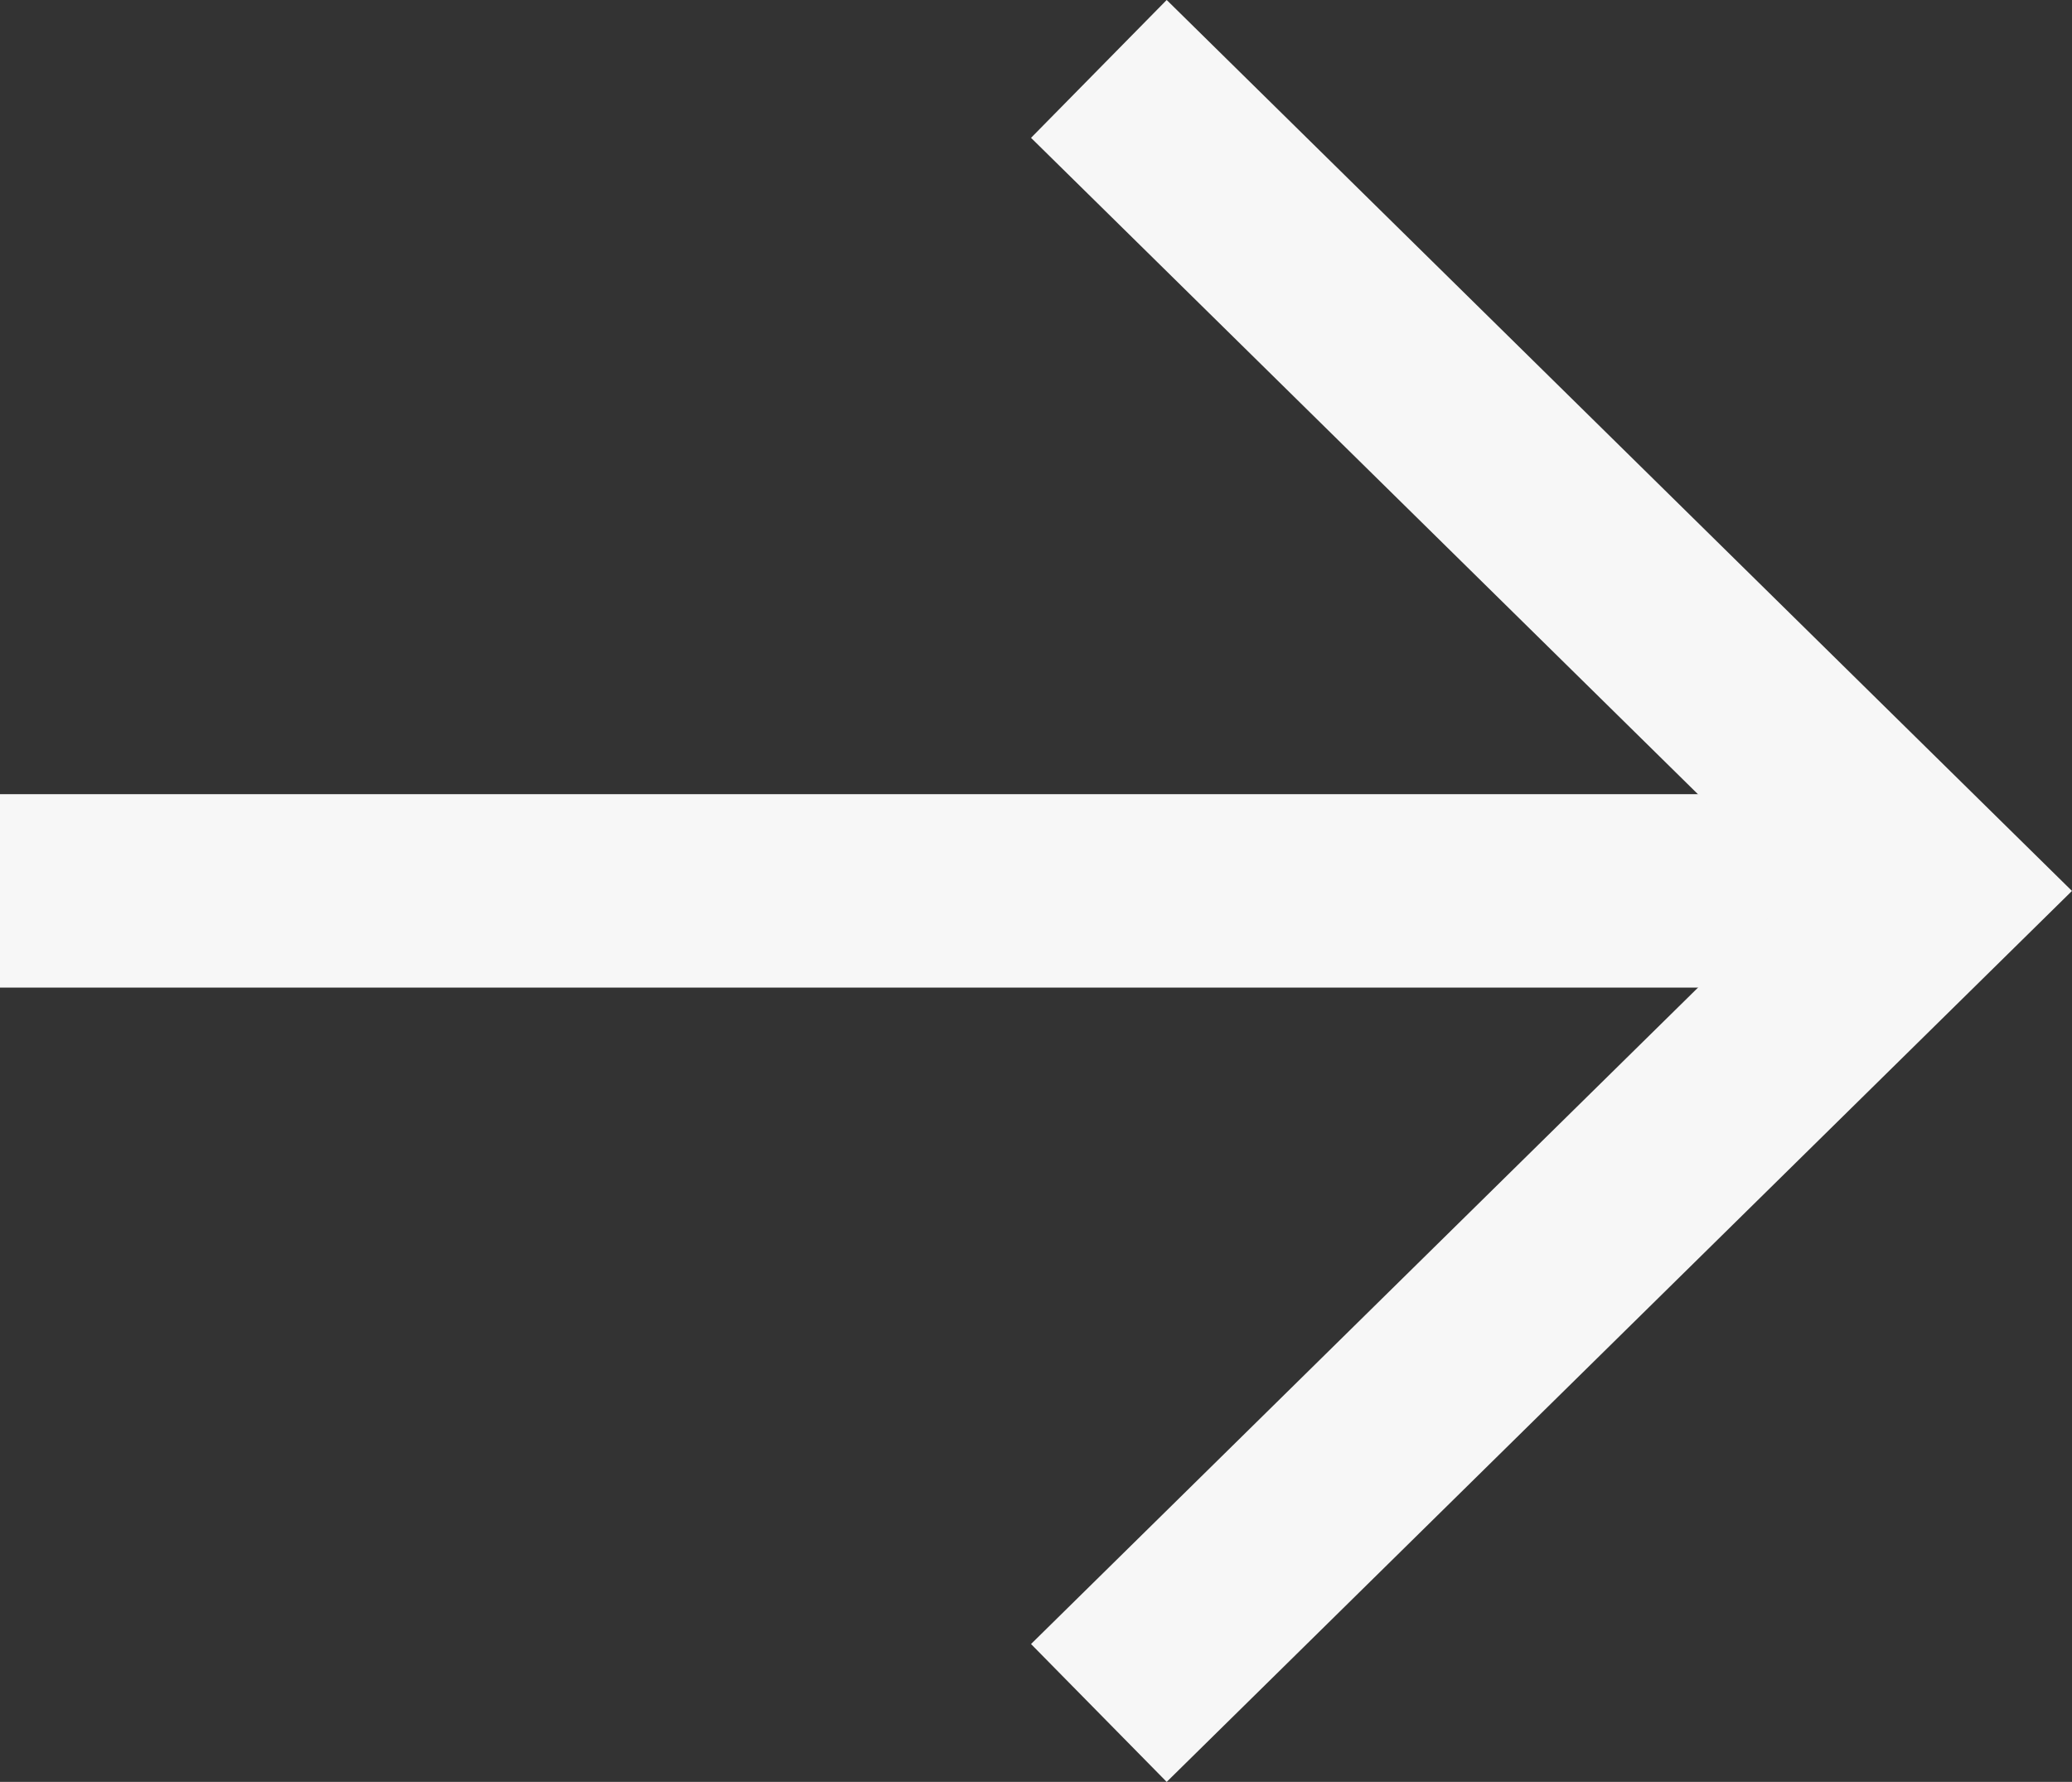
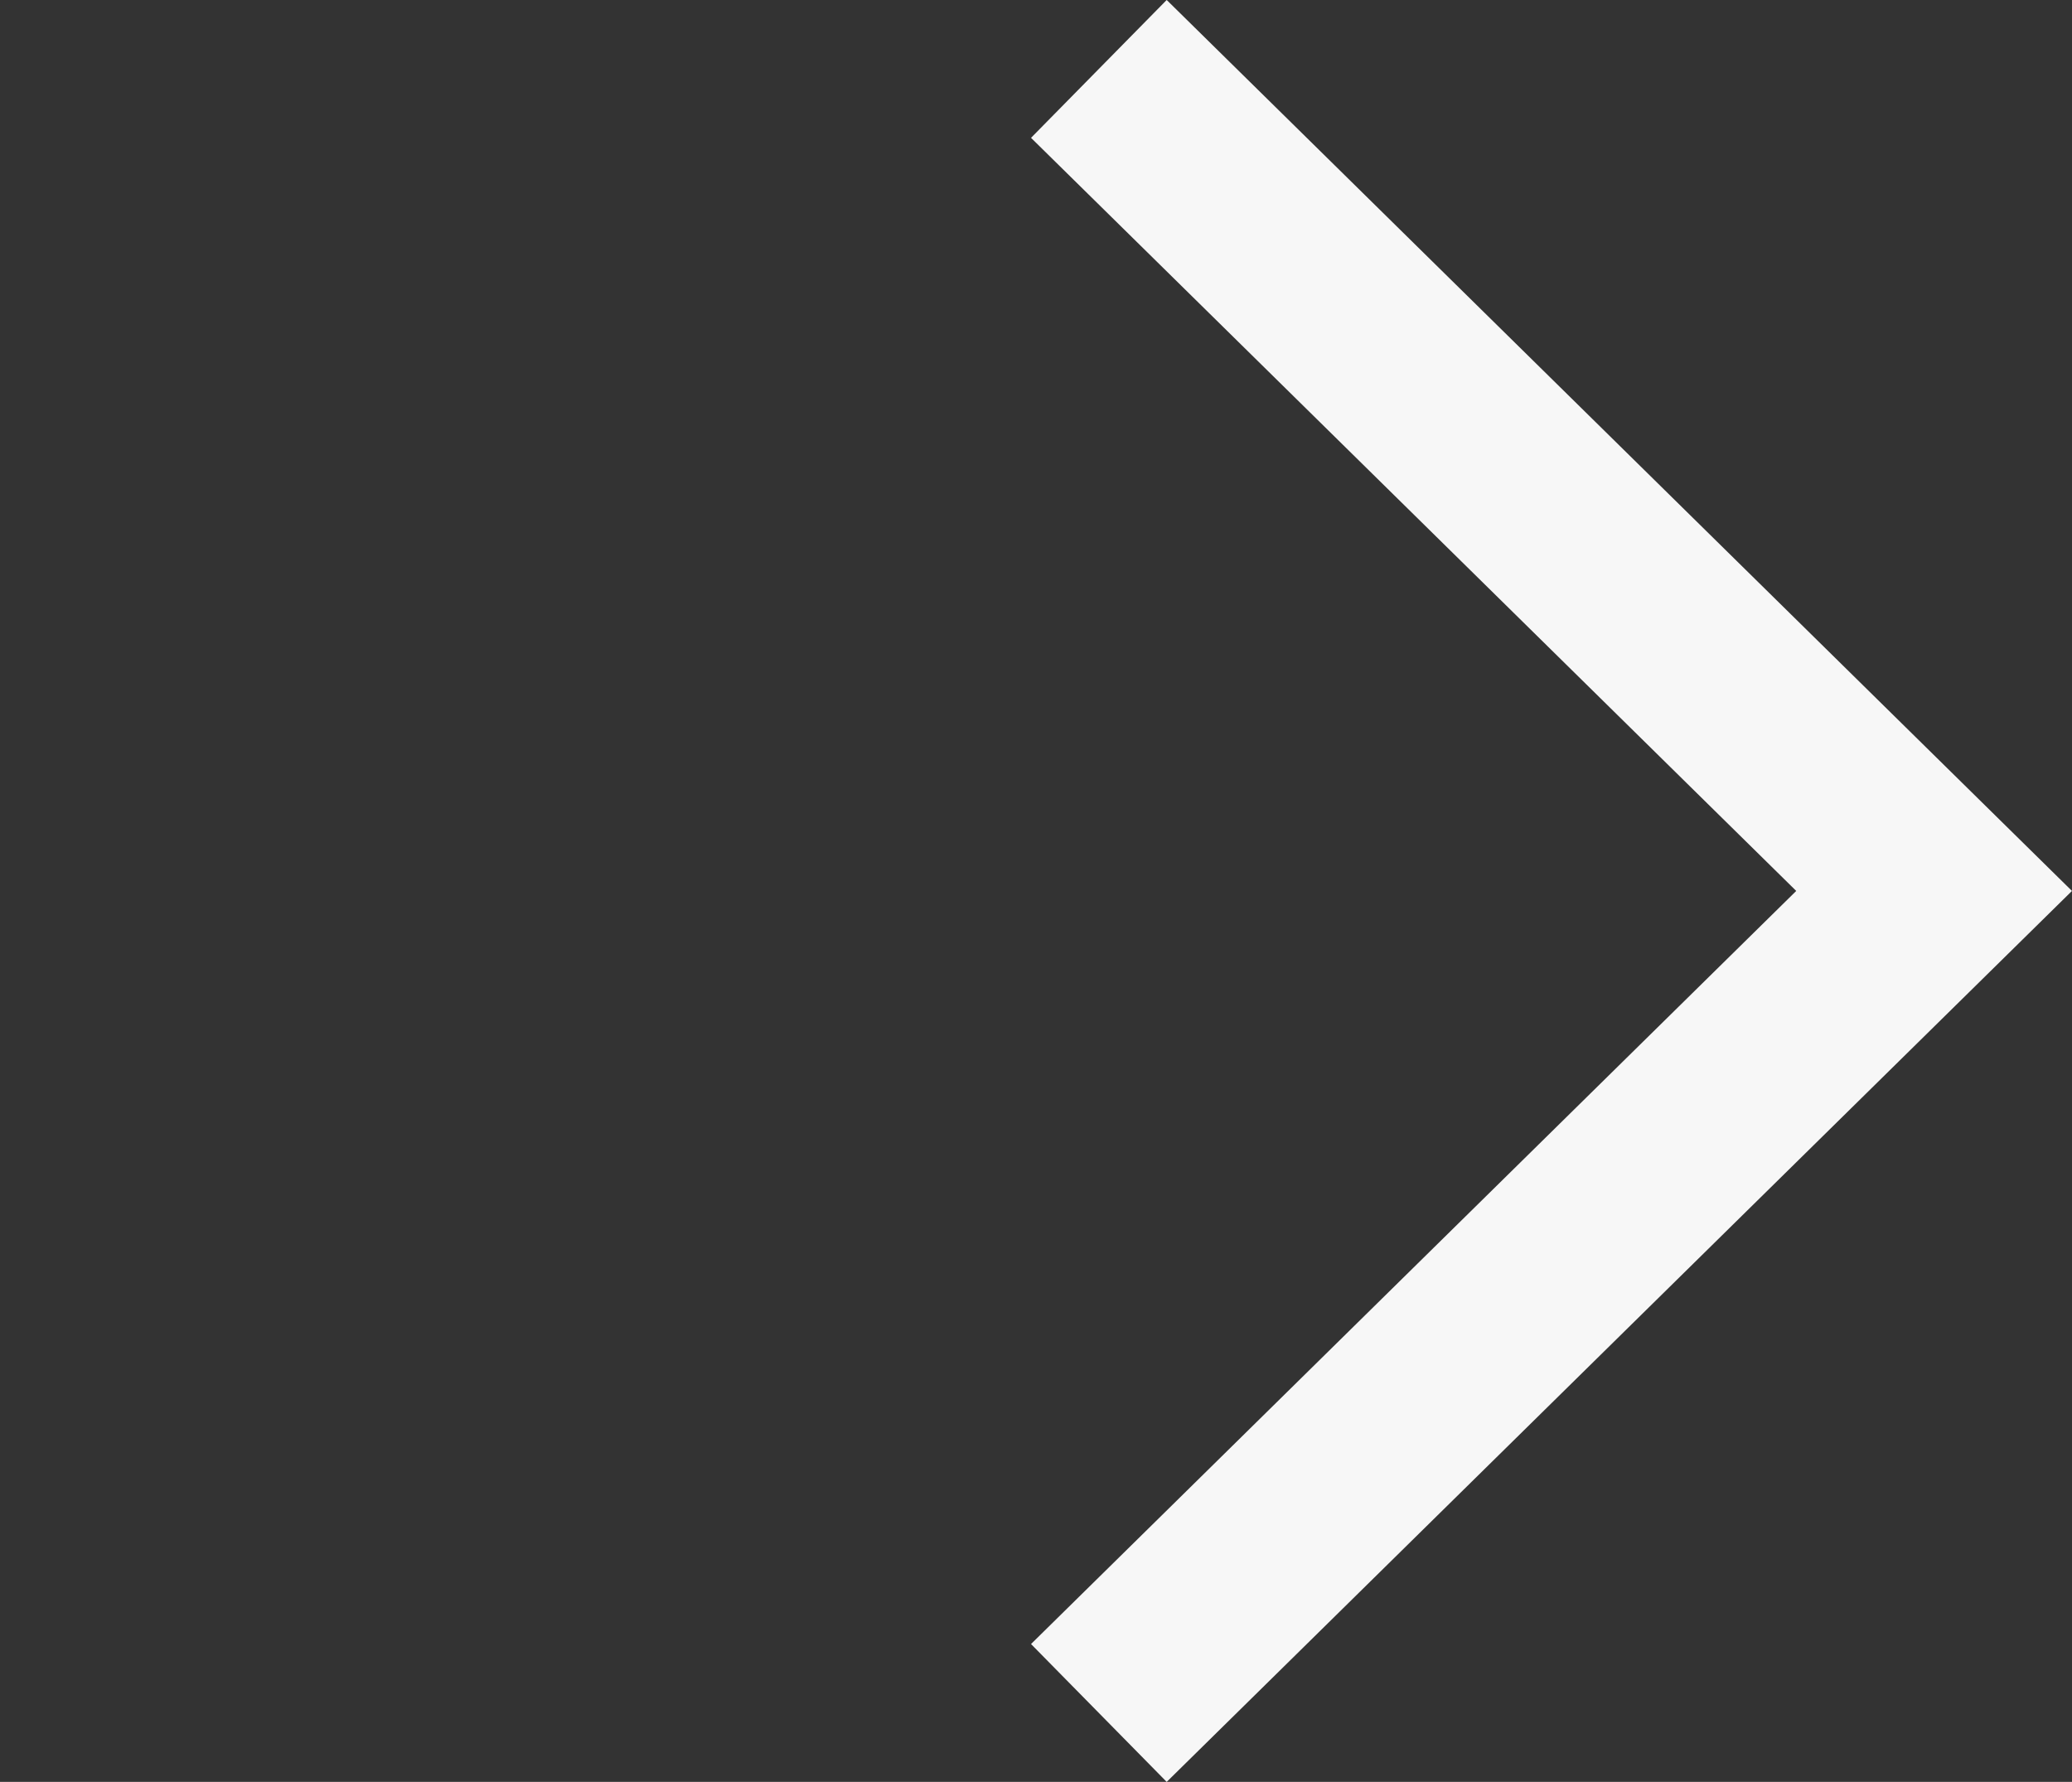
<svg xmlns="http://www.w3.org/2000/svg" width="42.852" height="36.851" viewBox="0 0 42.852 36.851">
  <rect x="0" y="0" width="42.852" height="36.851" fill="#333333" stroke="none" />
  <g id="Group_127" data-name="Group 127" transform="translate(-1184.5 -4397.075)">
-     <path id="Path_19673" data-name="Path 19673" d="M0,0H38.92" transform="translate(1184.5 4415.499)" fill="none" stroke="#f7f7f7" stroke-width="4" />
    <path id="Path_7713" data-name="Path 7713" d="M15768.25,4391.788l17.274,17-17.274,17" transform="translate(-14561.024 6.712)" fill="none" stroke="#f7f7f7" stroke-width="4" />
  </g>
</svg>